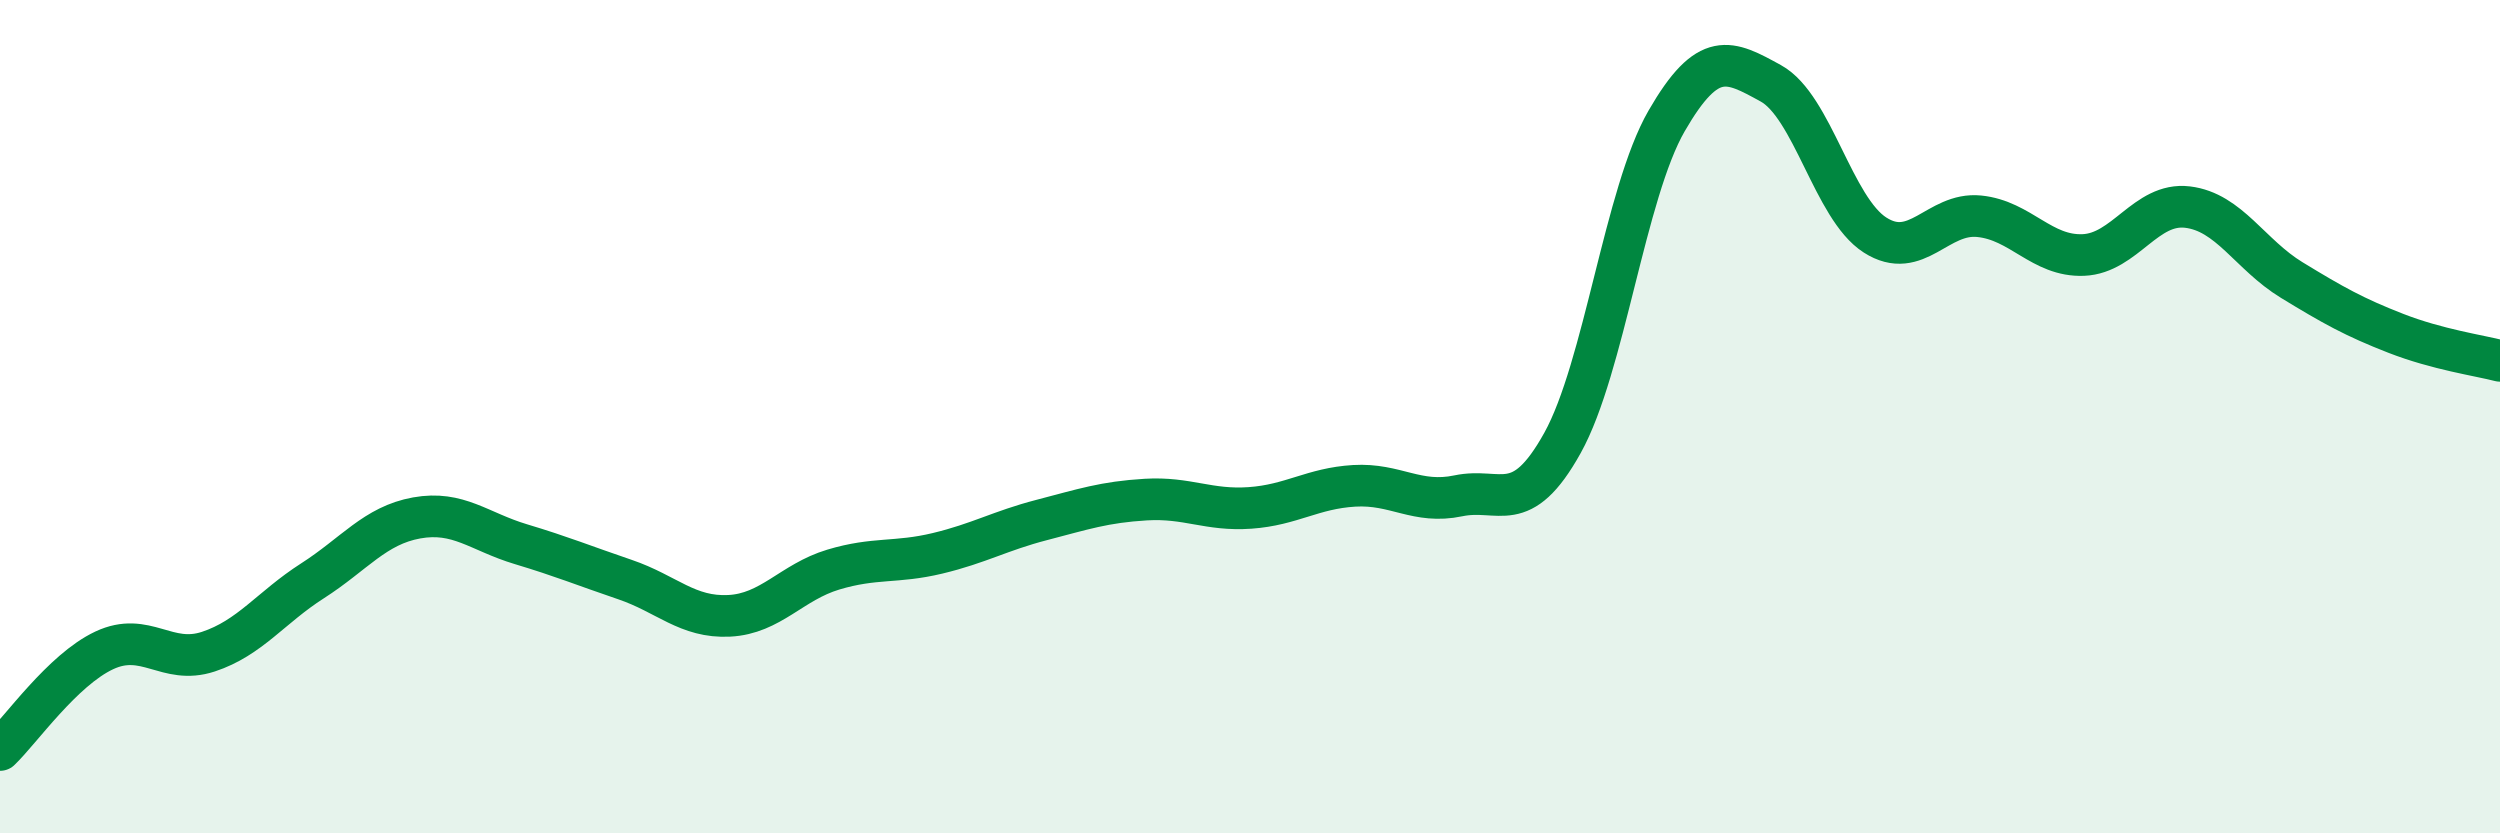
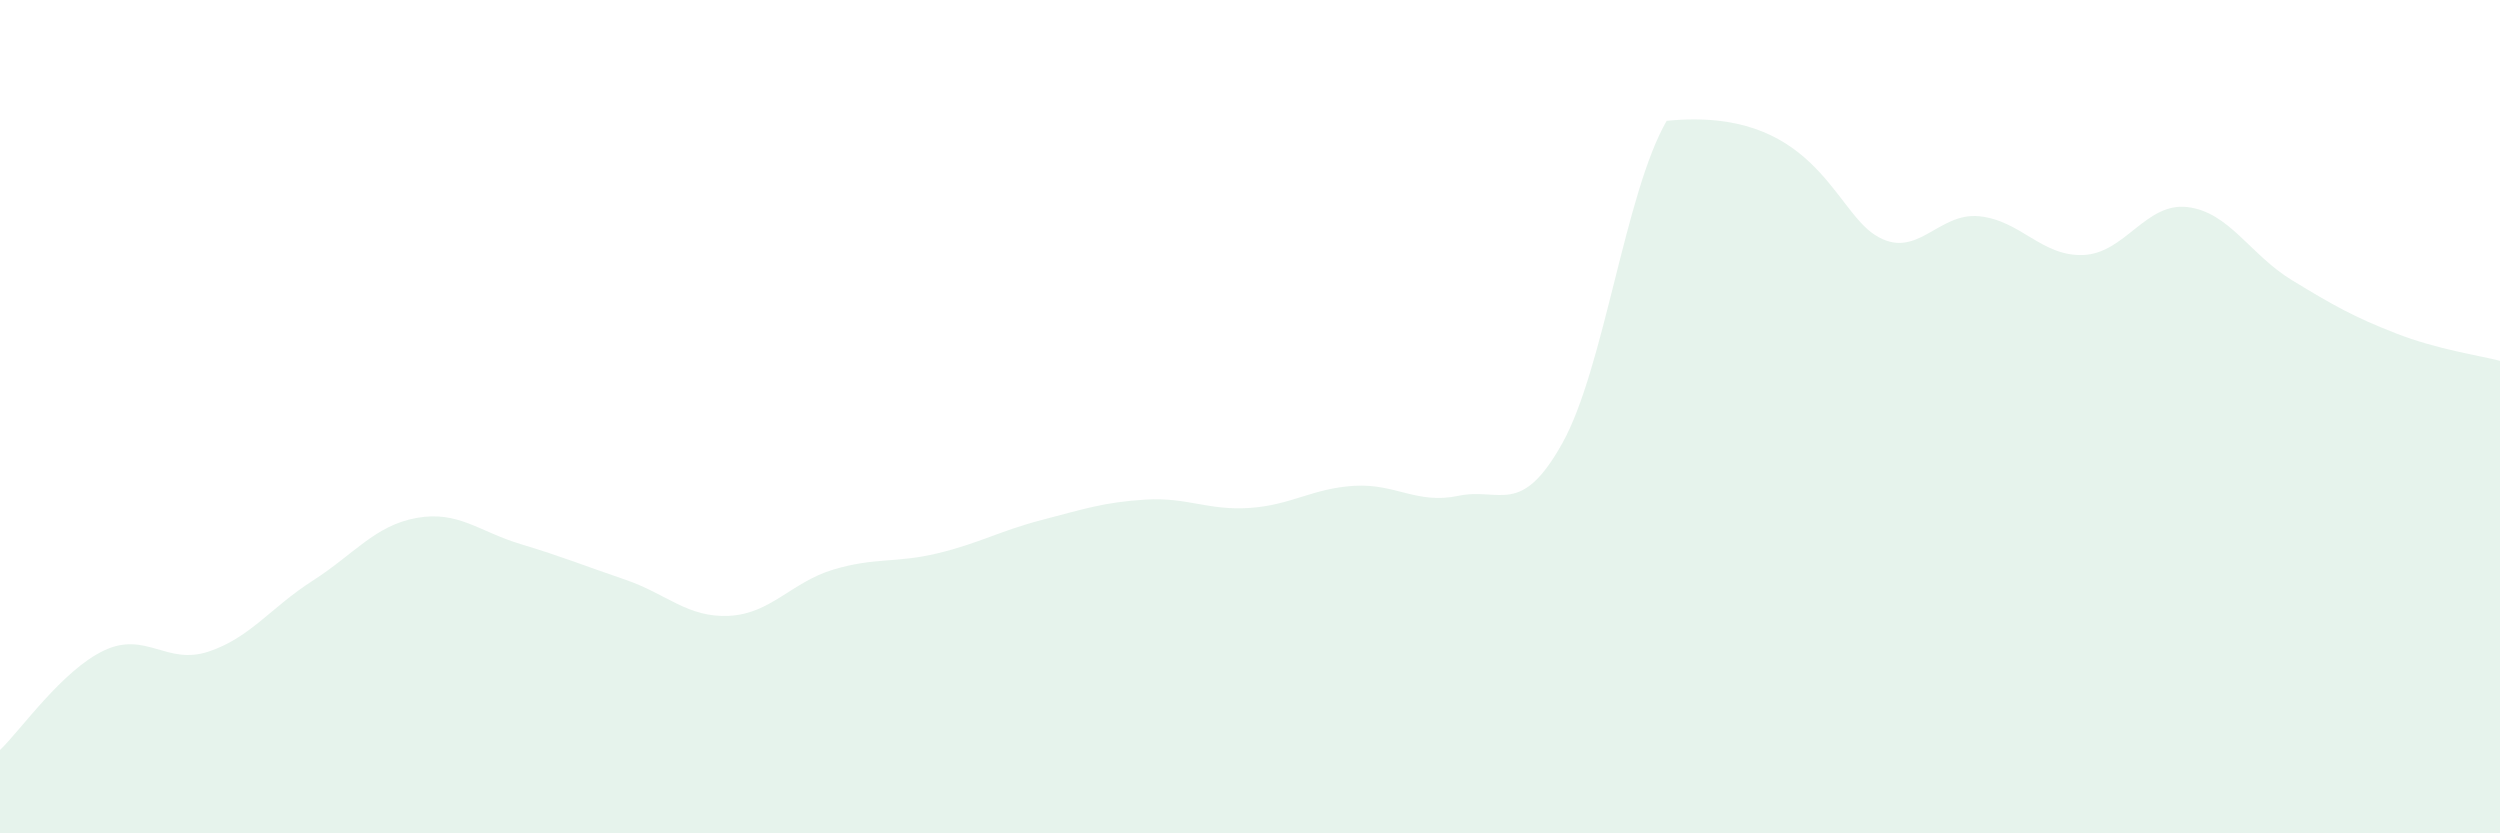
<svg xmlns="http://www.w3.org/2000/svg" width="60" height="20" viewBox="0 0 60 20">
-   <path d="M 0,18 C 0.5,17.52 1.5,16.08 2.5,15.61 C 3.5,15.14 4,15.97 5,15.64 C 6,15.31 6.5,14.58 7.5,13.94 C 8.5,13.3 9,12.61 10,12.43 C 11,12.25 11.5,12.76 12.5,13.06 C 13.5,13.36 14,13.57 15,13.91 C 16,14.25 16.5,14.83 17.5,14.78 C 18.5,14.73 19,13.97 20,13.67 C 21,13.37 21.5,13.52 22.5,13.28 C 23.5,13.04 24,12.74 25,12.48 C 26,12.22 26.5,12.05 27.5,11.99 C 28.5,11.93 29,12.26 30,12.19 C 31,12.12 31.5,11.72 32.5,11.66 C 33.5,11.6 34,12.11 35,11.9 C 36,11.69 36.5,12.43 37.5,10.63 C 38.5,8.83 39,4.63 40,2.9 C 41,1.17 41.5,1.45 42.5,2 C 43.5,2.55 44,5 45,5.64 C 46,6.28 46.5,5.09 47.5,5.19 C 48.5,5.29 49,6.16 50,6.12 C 51,6.08 51.5,4.85 52.5,4.97 C 53.5,5.09 54,6.11 55,6.72 C 56,7.33 56.5,7.61 57.5,8 C 58.5,8.39 59.5,8.53 60,8.66L60 20L0 20Z" fill="#008740" opacity="0.1" stroke-linecap="round" stroke-linejoin="round" />
-   <path d="M 0,18 C 0.5,17.52 1.5,16.08 2.5,15.61 C 3.5,15.14 4,15.97 5,15.64 C 6,15.31 6.5,14.58 7.5,13.94 C 8.5,13.3 9,12.61 10,12.43 C 11,12.25 11.5,12.76 12.5,13.06 C 13.5,13.36 14,13.57 15,13.91 C 16,14.25 16.5,14.83 17.5,14.78 C 18.5,14.73 19,13.97 20,13.67 C 21,13.37 21.5,13.52 22.5,13.28 C 23.5,13.04 24,12.74 25,12.48 C 26,12.22 26.5,12.05 27.5,11.99 C 28.5,11.93 29,12.26 30,12.19 C 31,12.12 31.5,11.72 32.5,11.66 C 33.5,11.6 34,12.11 35,11.9 C 36,11.69 36.5,12.43 37.5,10.63 C 38.5,8.83 39,4.63 40,2.9 C 41,1.17 41.5,1.45 42.5,2 C 43.5,2.55 44,5 45,5.64 C 46,6.28 46.5,5.09 47.5,5.19 C 48.5,5.29 49,6.16 50,6.12 C 51,6.08 51.5,4.85 52.5,4.97 C 53.5,5.09 54,6.11 55,6.72 C 56,7.33 56.5,7.61 57.5,8 C 58.5,8.39 59.5,8.53 60,8.66" stroke="#008740" stroke-width="1" fill="none" stroke-linecap="round" stroke-linejoin="round" />
+   <path d="M 0,18 C 0.5,17.52 1.5,16.08 2.5,15.61 C 3.5,15.14 4,15.97 5,15.64 C 6,15.31 6.5,14.58 7.5,13.94 C 8.5,13.3 9,12.61 10,12.43 C 11,12.25 11.5,12.76 12.5,13.06 C 13.5,13.36 14,13.57 15,13.91 C 16,14.25 16.5,14.83 17.5,14.78 C 18.5,14.73 19,13.97 20,13.67 C 21,13.37 21.5,13.52 22.5,13.28 C 23.5,13.04 24,12.74 25,12.48 C 26,12.22 26.5,12.05 27.5,11.99 C 28.5,11.93 29,12.26 30,12.19 C 31,12.12 31.5,11.72 32.5,11.66 C 33.5,11.6 34,12.11 35,11.9 C 36,11.69 36.5,12.43 37.5,10.63 C 38.5,8.83 39,4.63 40,2.9 C 43.5,2.55 44,5 45,5.64 C 46,6.28 46.5,5.09 47.5,5.19 C 48.5,5.29 49,6.16 50,6.12 C 51,6.08 51.5,4.85 52.5,4.97 C 53.5,5.09 54,6.11 55,6.72 C 56,7.33 56.5,7.61 57.5,8 C 58.5,8.39 59.5,8.53 60,8.66L60 20L0 20Z" fill="#008740" opacity="0.1" stroke-linecap="round" stroke-linejoin="round" />
</svg>